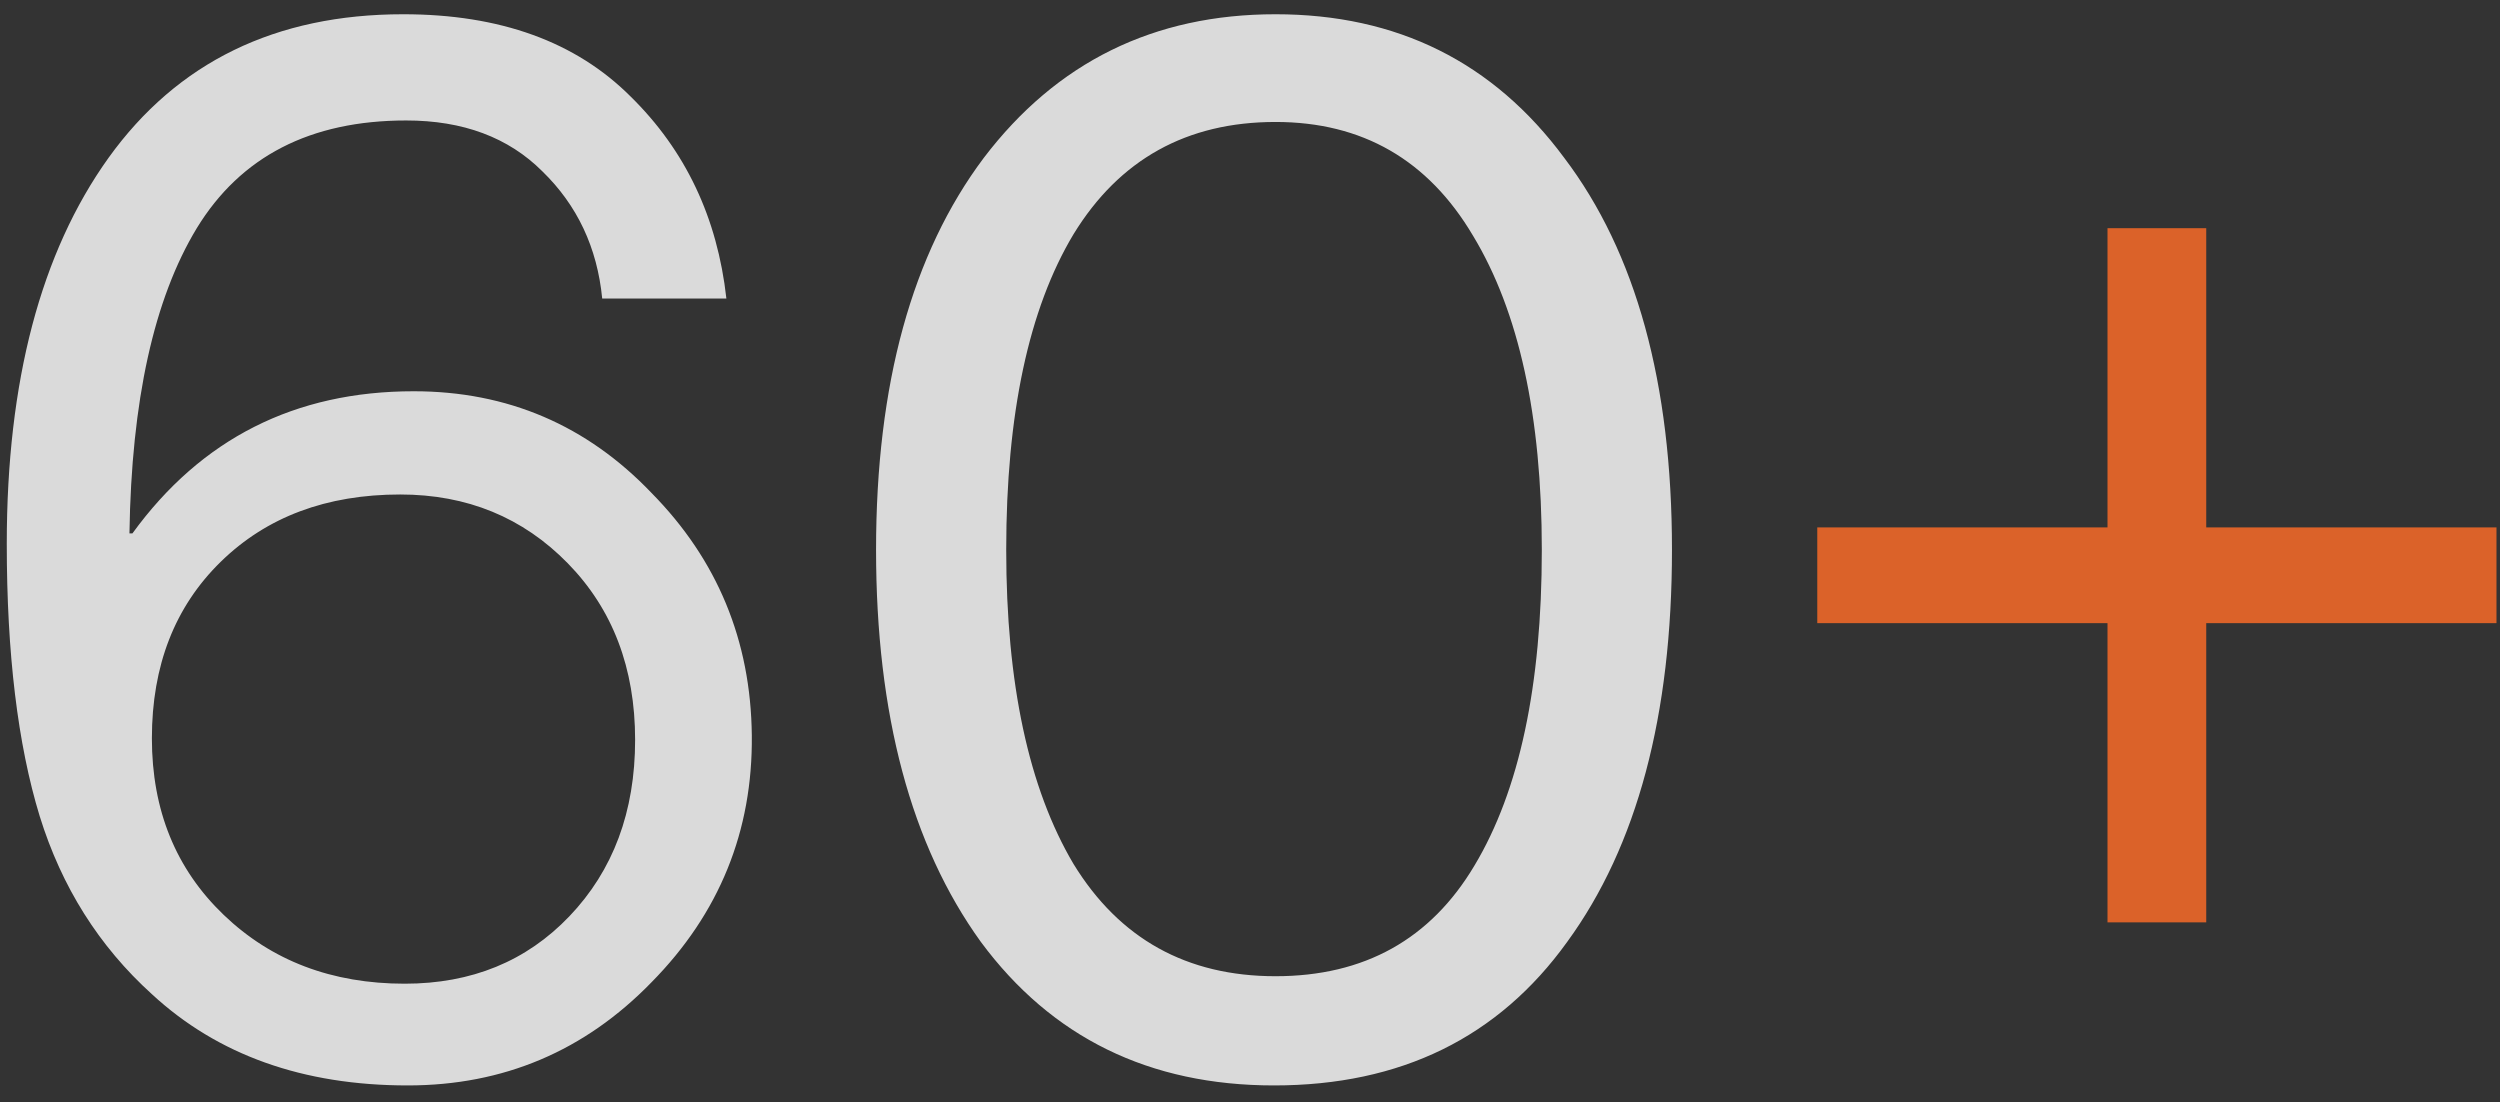
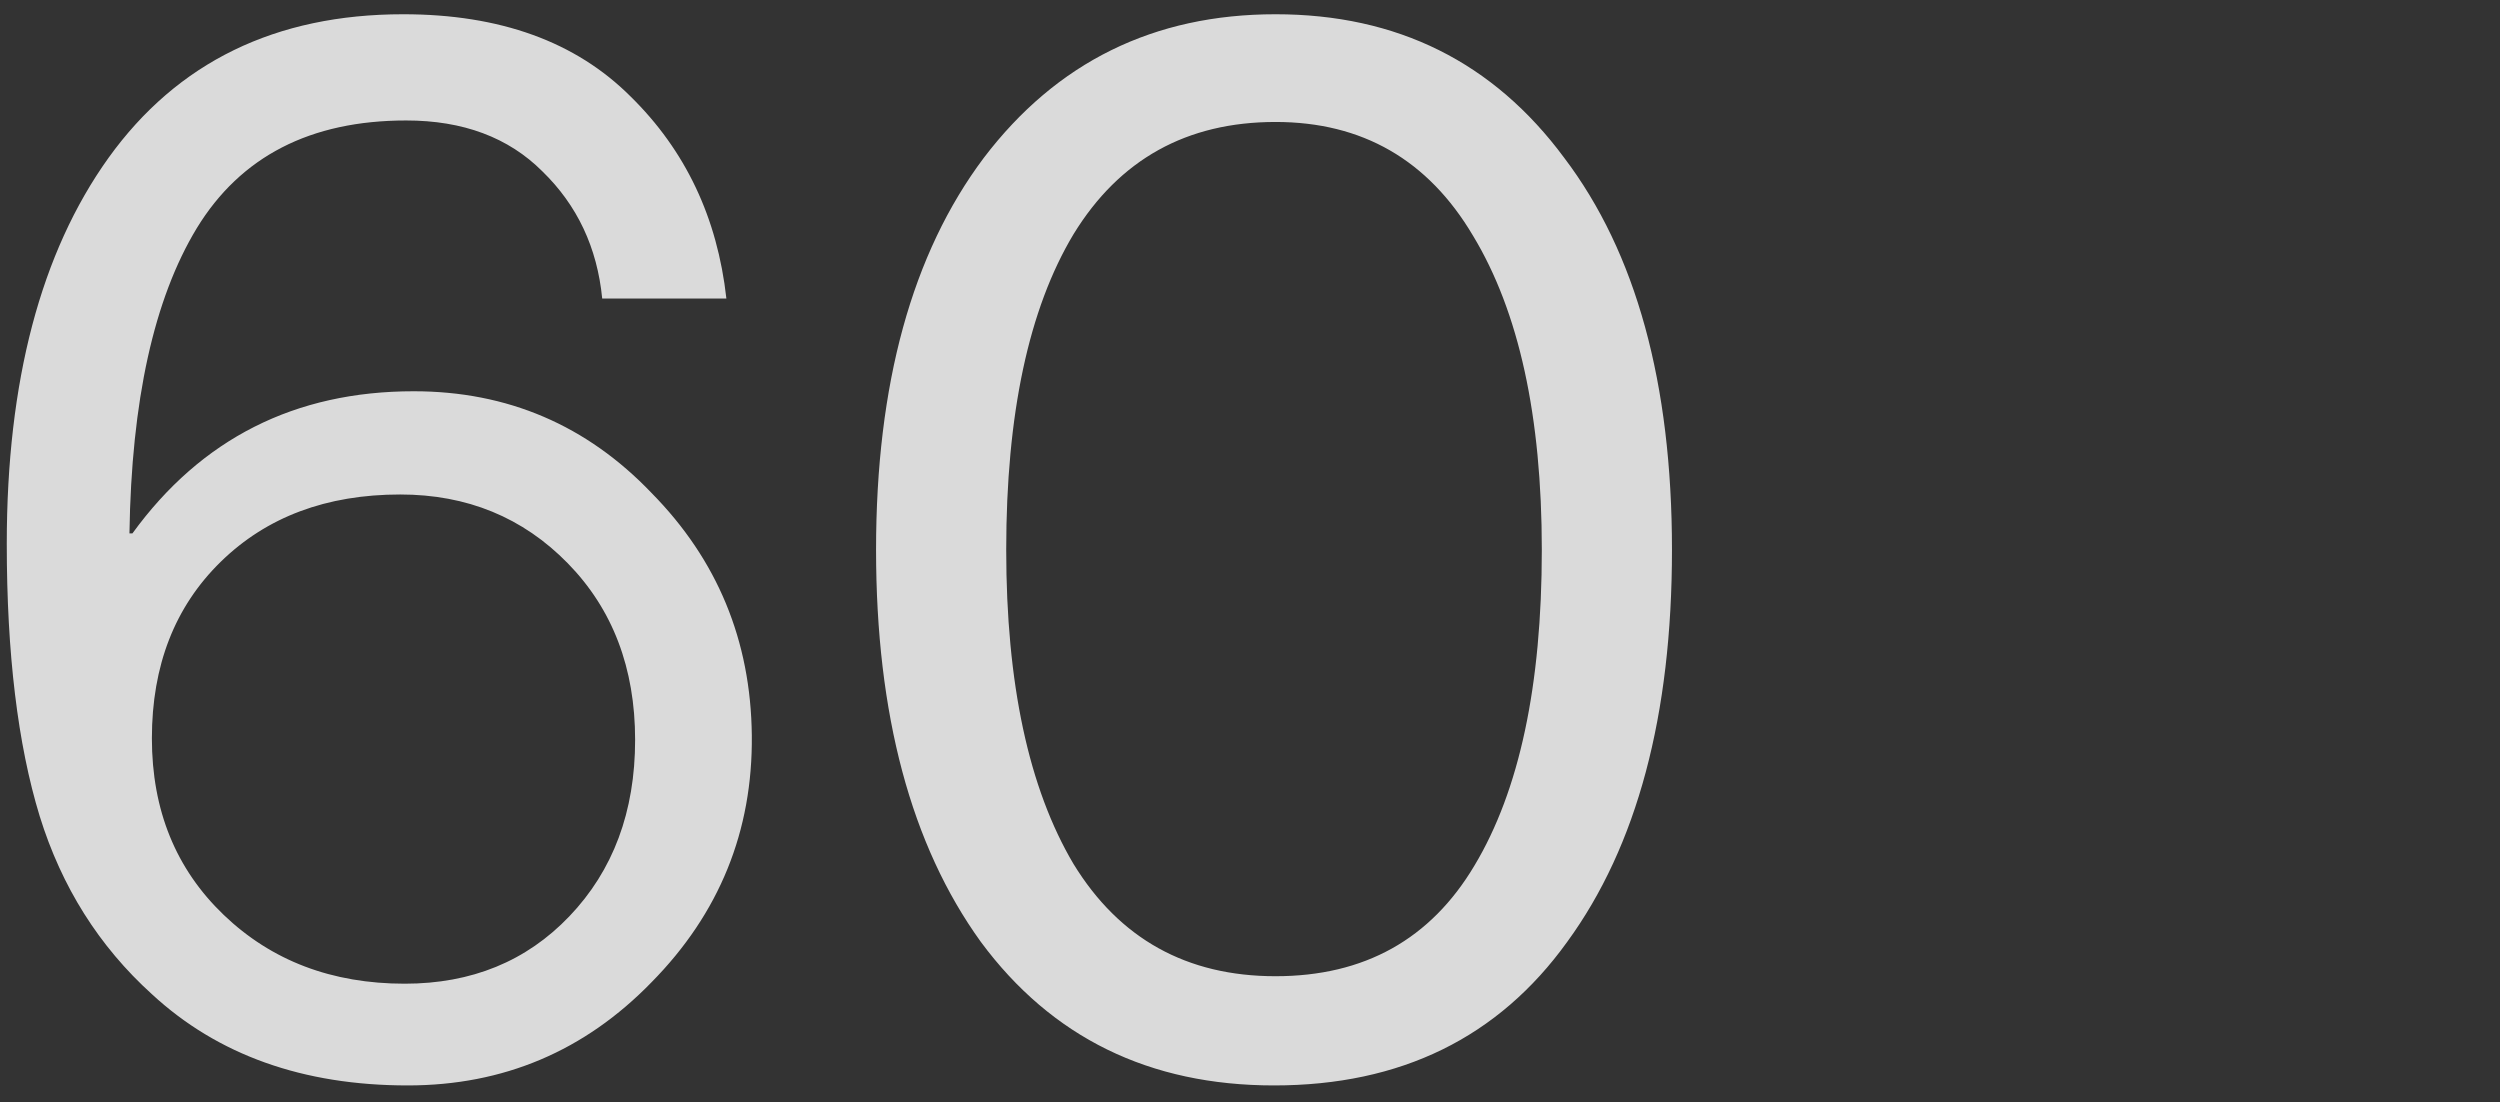
<svg xmlns="http://www.w3.org/2000/svg" width="127" height="56" viewBox="0 0 127 56" fill="none">
  <rect x="0" y="0" width="127" height="56" fill="#333333" stroke="none" />
  <path d="M20.712 55.14C15.392 55.14 11.06 53.595 7.716 50.504C5.031 48.072 3.131 45.057 2.016 41.46C0.901 37.812 0.344 33.201 0.344 27.628C0.344 19.369 2.067 12.833 5.512 8.02C9.008 3.156 13.999 0.724 20.484 0.724C25.399 0.724 29.249 2.117 32.036 4.904C34.823 7.64 36.444 11.06 36.9 15.164H30.592C30.339 12.58 29.325 10.427 27.552 8.704C25.829 6.981 23.524 6.12 20.636 6.12C15.772 6.12 12.225 7.944 9.996 11.592C7.817 15.189 6.677 20.357 6.576 27.096H6.728C10.224 22.283 14.987 19.876 21.016 19.876C25.779 19.876 29.807 21.599 33.1 25.044C36.444 28.439 38.141 32.543 38.192 37.356C38.243 42.22 36.545 46.4 33.1 49.896C29.705 53.392 25.576 55.14 20.712 55.14ZM20.56 49.972C23.955 49.972 26.741 48.832 28.92 46.552C31.149 44.221 32.264 41.232 32.264 37.584C32.264 33.936 31.124 30.947 28.844 28.616C26.564 26.285 23.727 25.12 20.332 25.12C16.583 25.12 13.543 26.26 11.212 28.54C8.881 30.82 7.716 33.809 7.716 37.508C7.716 41.156 8.932 44.145 11.364 46.476C13.796 48.807 16.861 49.972 20.56 49.972ZM64.72 55.14C58.387 55.14 53.422 52.708 49.824 47.844C46.278 42.929 44.504 36.292 44.504 27.932C44.504 19.521 46.328 12.884 49.976 8.02C53.675 3.156 58.615 0.724 64.796 0.724C70.978 0.724 75.867 3.156 79.464 8.02C83.112 12.833 84.936 19.471 84.936 27.932C84.936 36.343 83.163 42.98 79.616 47.844C76.12 52.708 71.155 55.14 64.72 55.14ZM54.536 43.892C56.867 47.692 60.287 49.592 64.796 49.592C69.305 49.592 72.675 47.717 74.904 43.968C77.184 40.168 78.324 34.823 78.324 27.932C78.324 21.143 77.159 15.823 74.828 11.972C72.548 8.121 69.204 6.196 64.796 6.196C60.287 6.196 56.867 8.096 54.536 11.896C52.256 15.696 51.116 21.041 51.116 27.932C51.116 34.721 52.256 40.041 54.536 43.892Z" fill="white" fill-opacity="0.82" />
-   <path d="M92.317 31.656V26.792H107.061V11.592H112.077V26.792H126.821V31.656H112.077V46.856H107.061V31.656H92.317Z" fill="#DB6229" />
</svg>